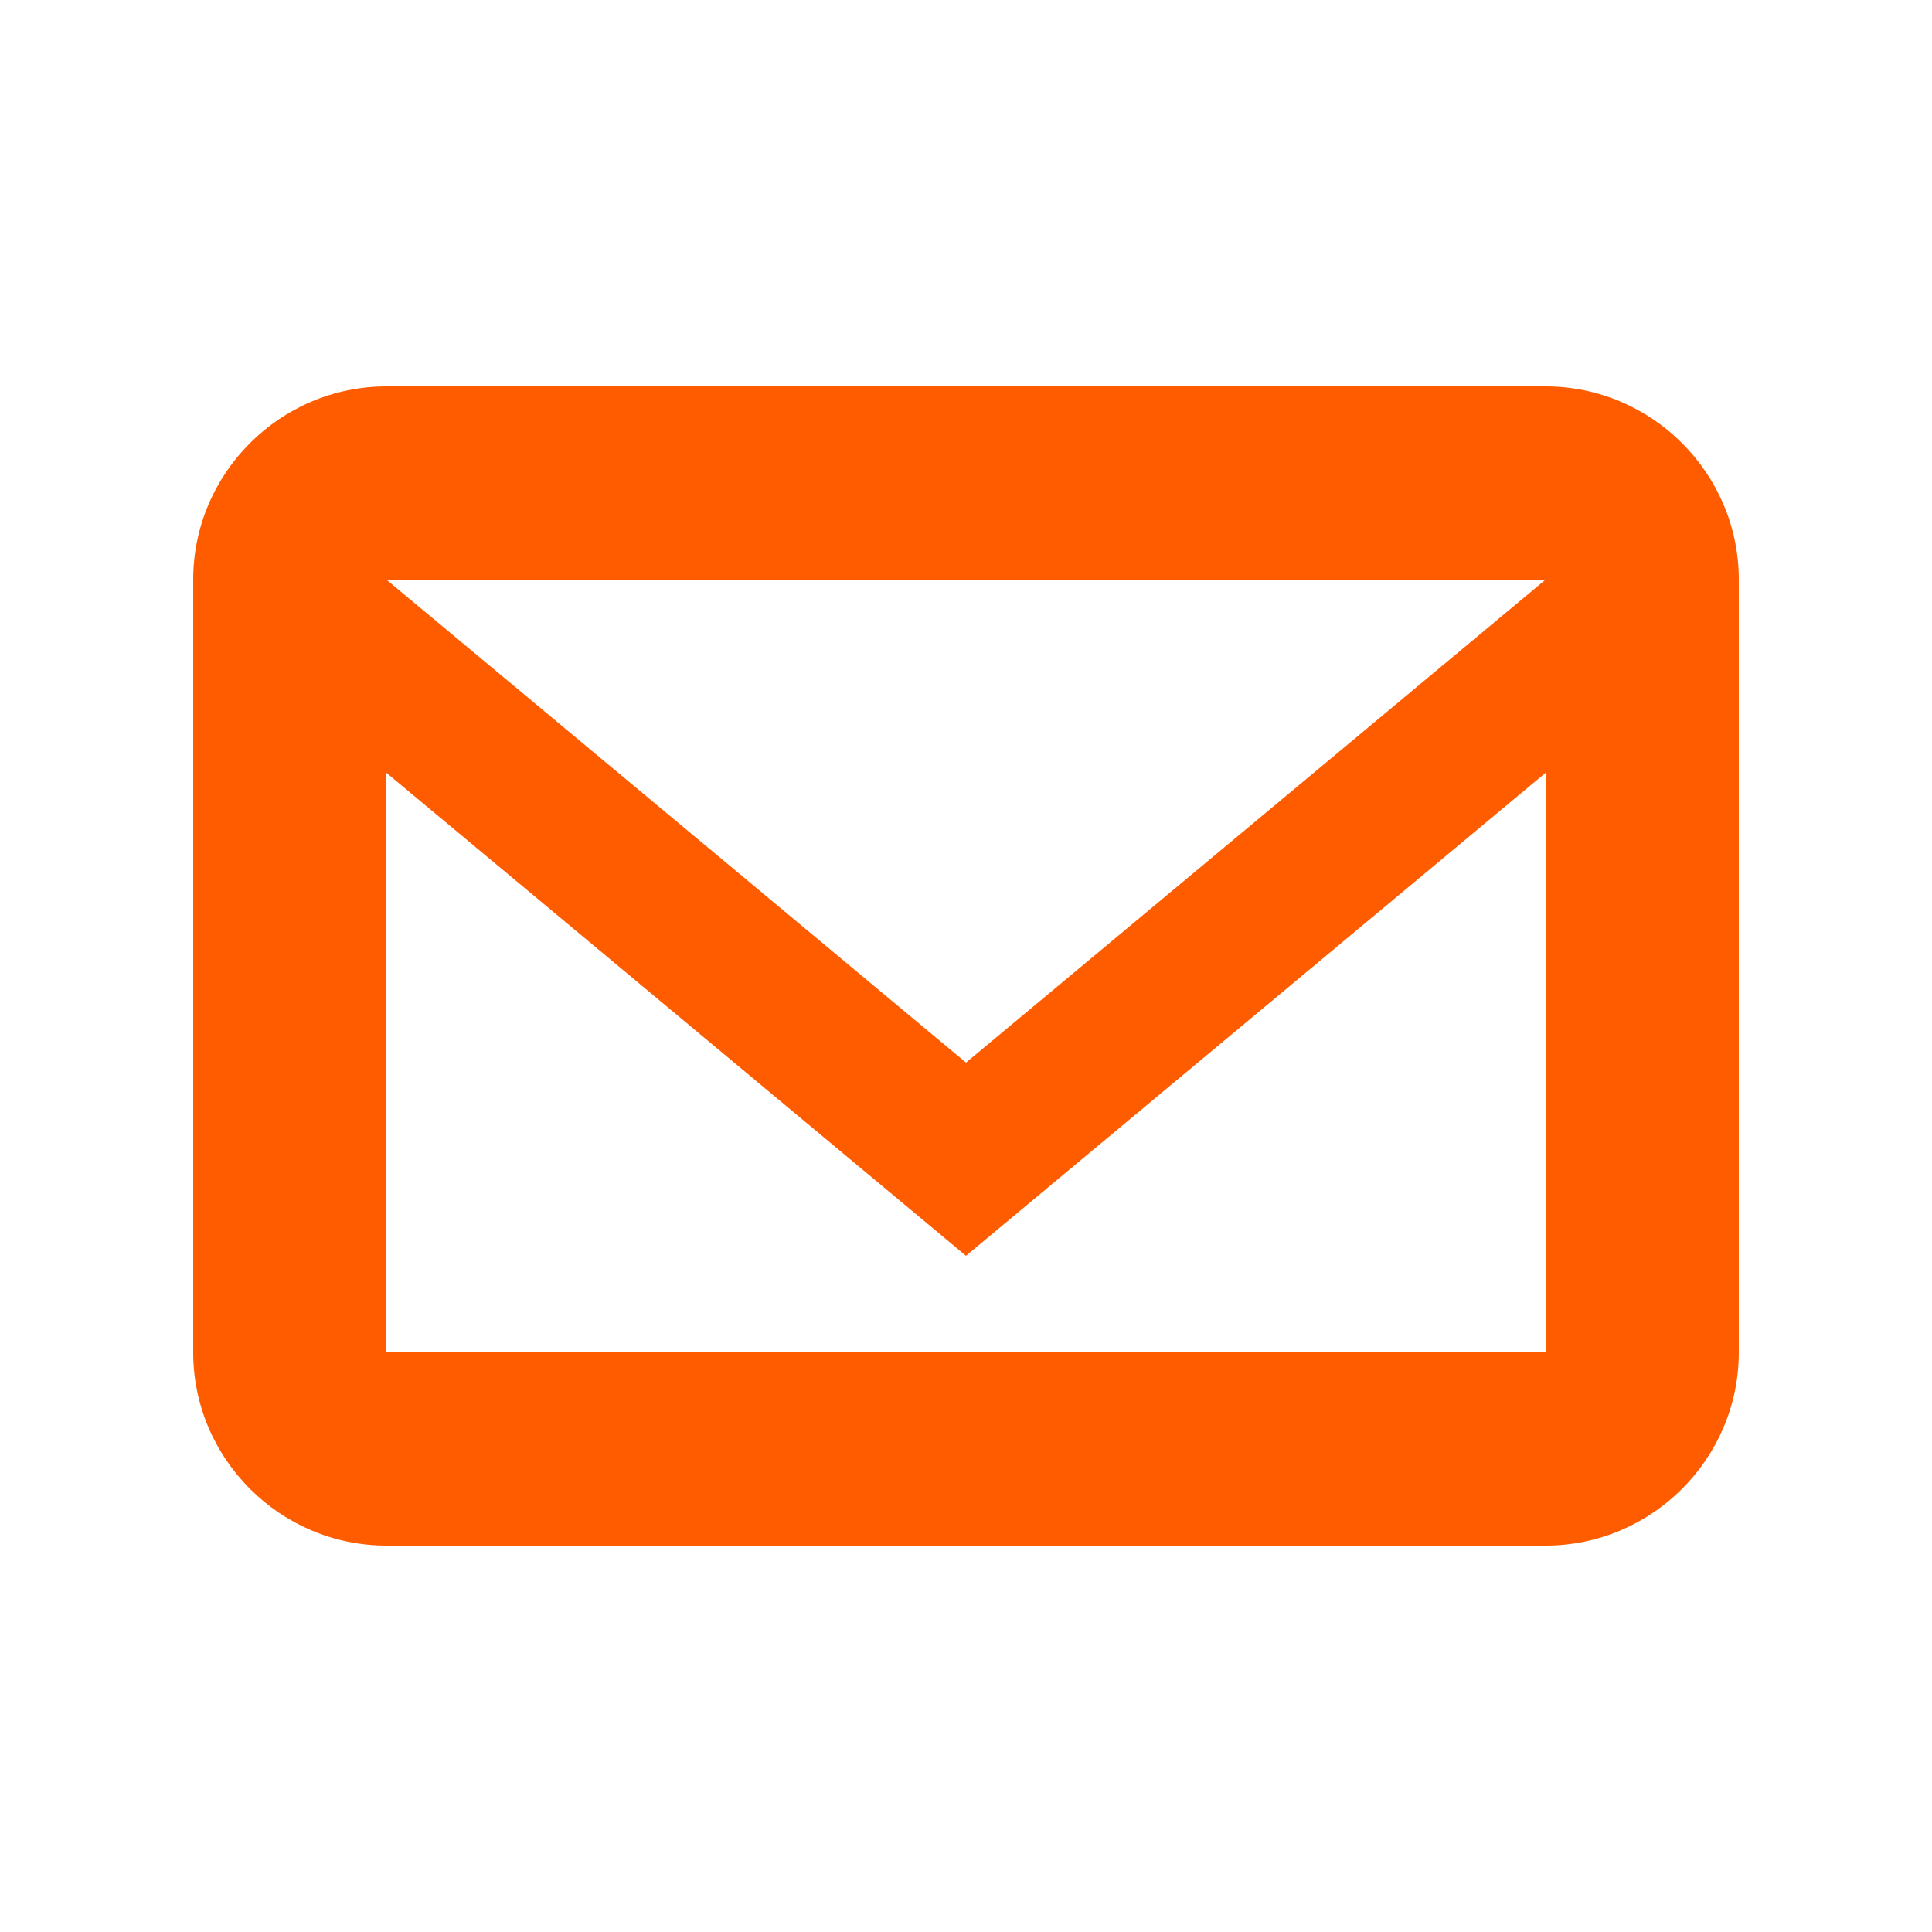
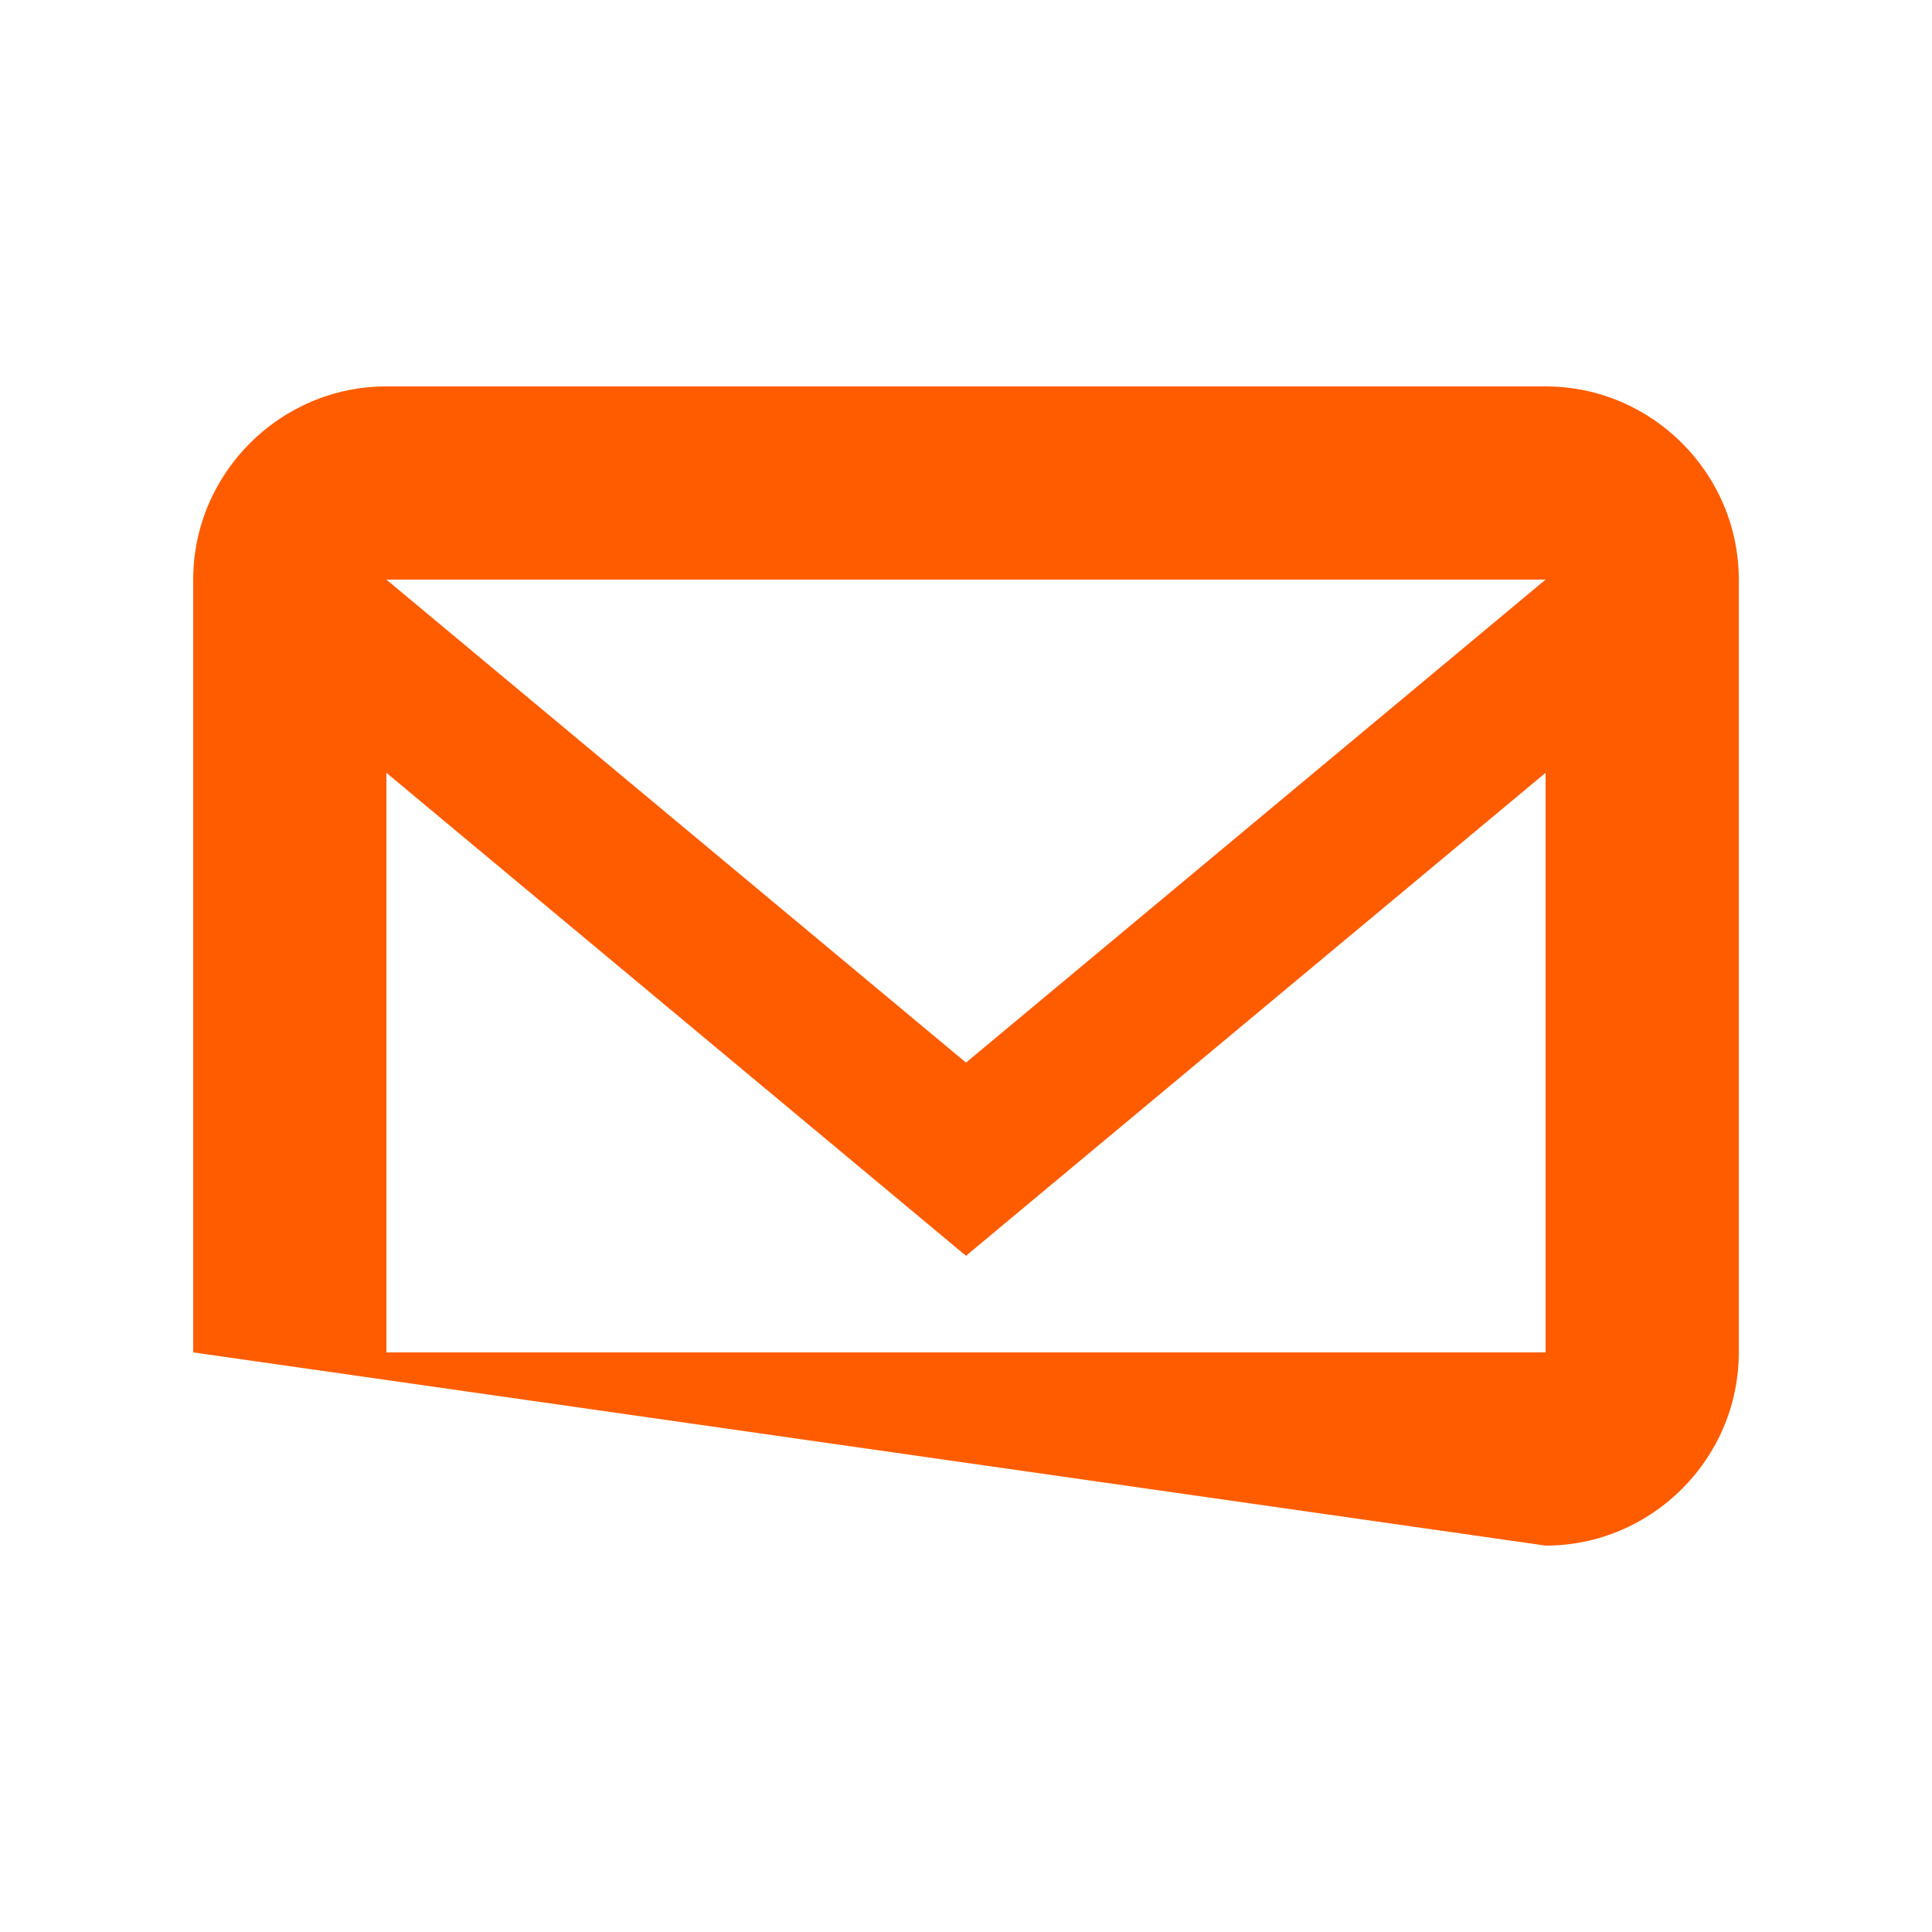
<svg xmlns="http://www.w3.org/2000/svg" width="20" height="20" viewBox="0 0 20 20">
-   <path d="M16,4 L4,4 C2.9,4 2,4.9 2,6 L2,14 C2,15.1 2.9,16 4,16 L16,16 C17.1,16 18,15.1 18,14 L18,6 C18,4.9 17.1,4 16,4 Z M16,6 L10,11 L4,6 L16,6 Z M4,14 L4,8 L10,13 L16,8 L16,14 L4,14 Z" fill="#FF5C00" />
+   <path d="M16,4 L4,4 C2.9,4 2,4.9 2,6 L2,14 L16,16 C17.1,16 18,15.1 18,14 L18,6 C18,4.9 17.1,4 16,4 Z M16,6 L10,11 L4,6 L16,6 Z M4,14 L4,8 L10,13 L16,8 L16,14 L4,14 Z" fill="#FF5C00" />
</svg>